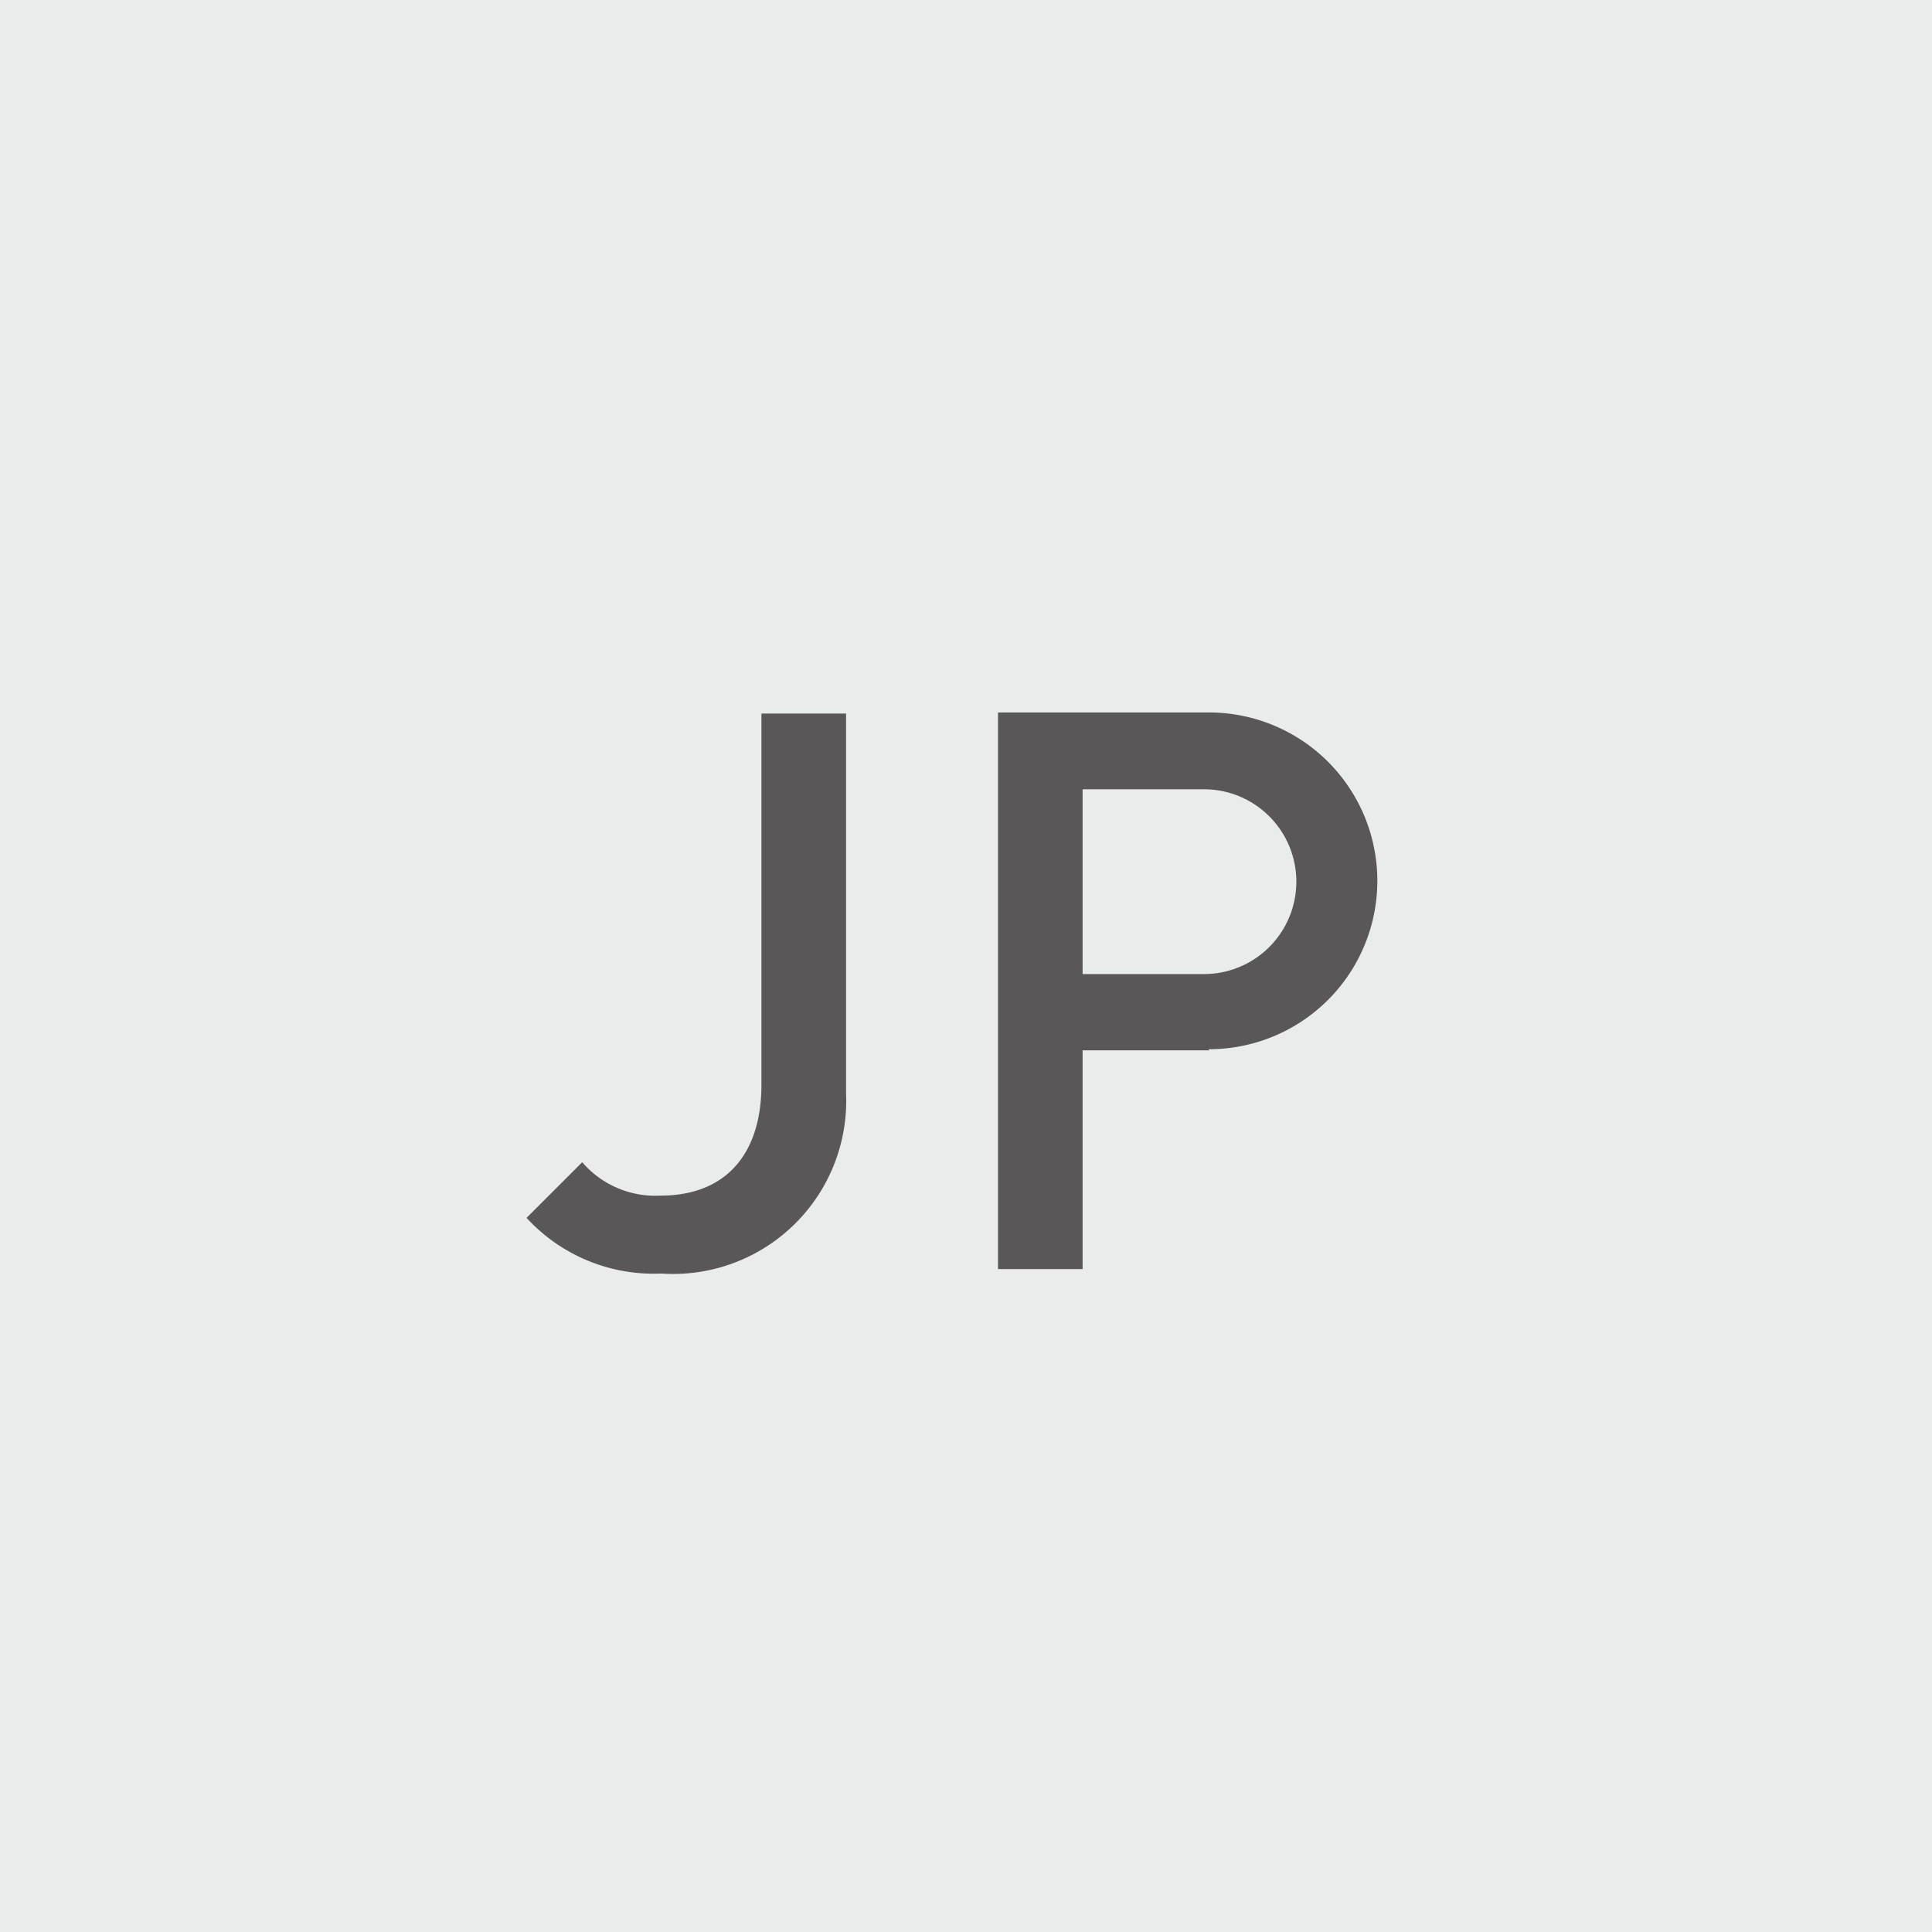
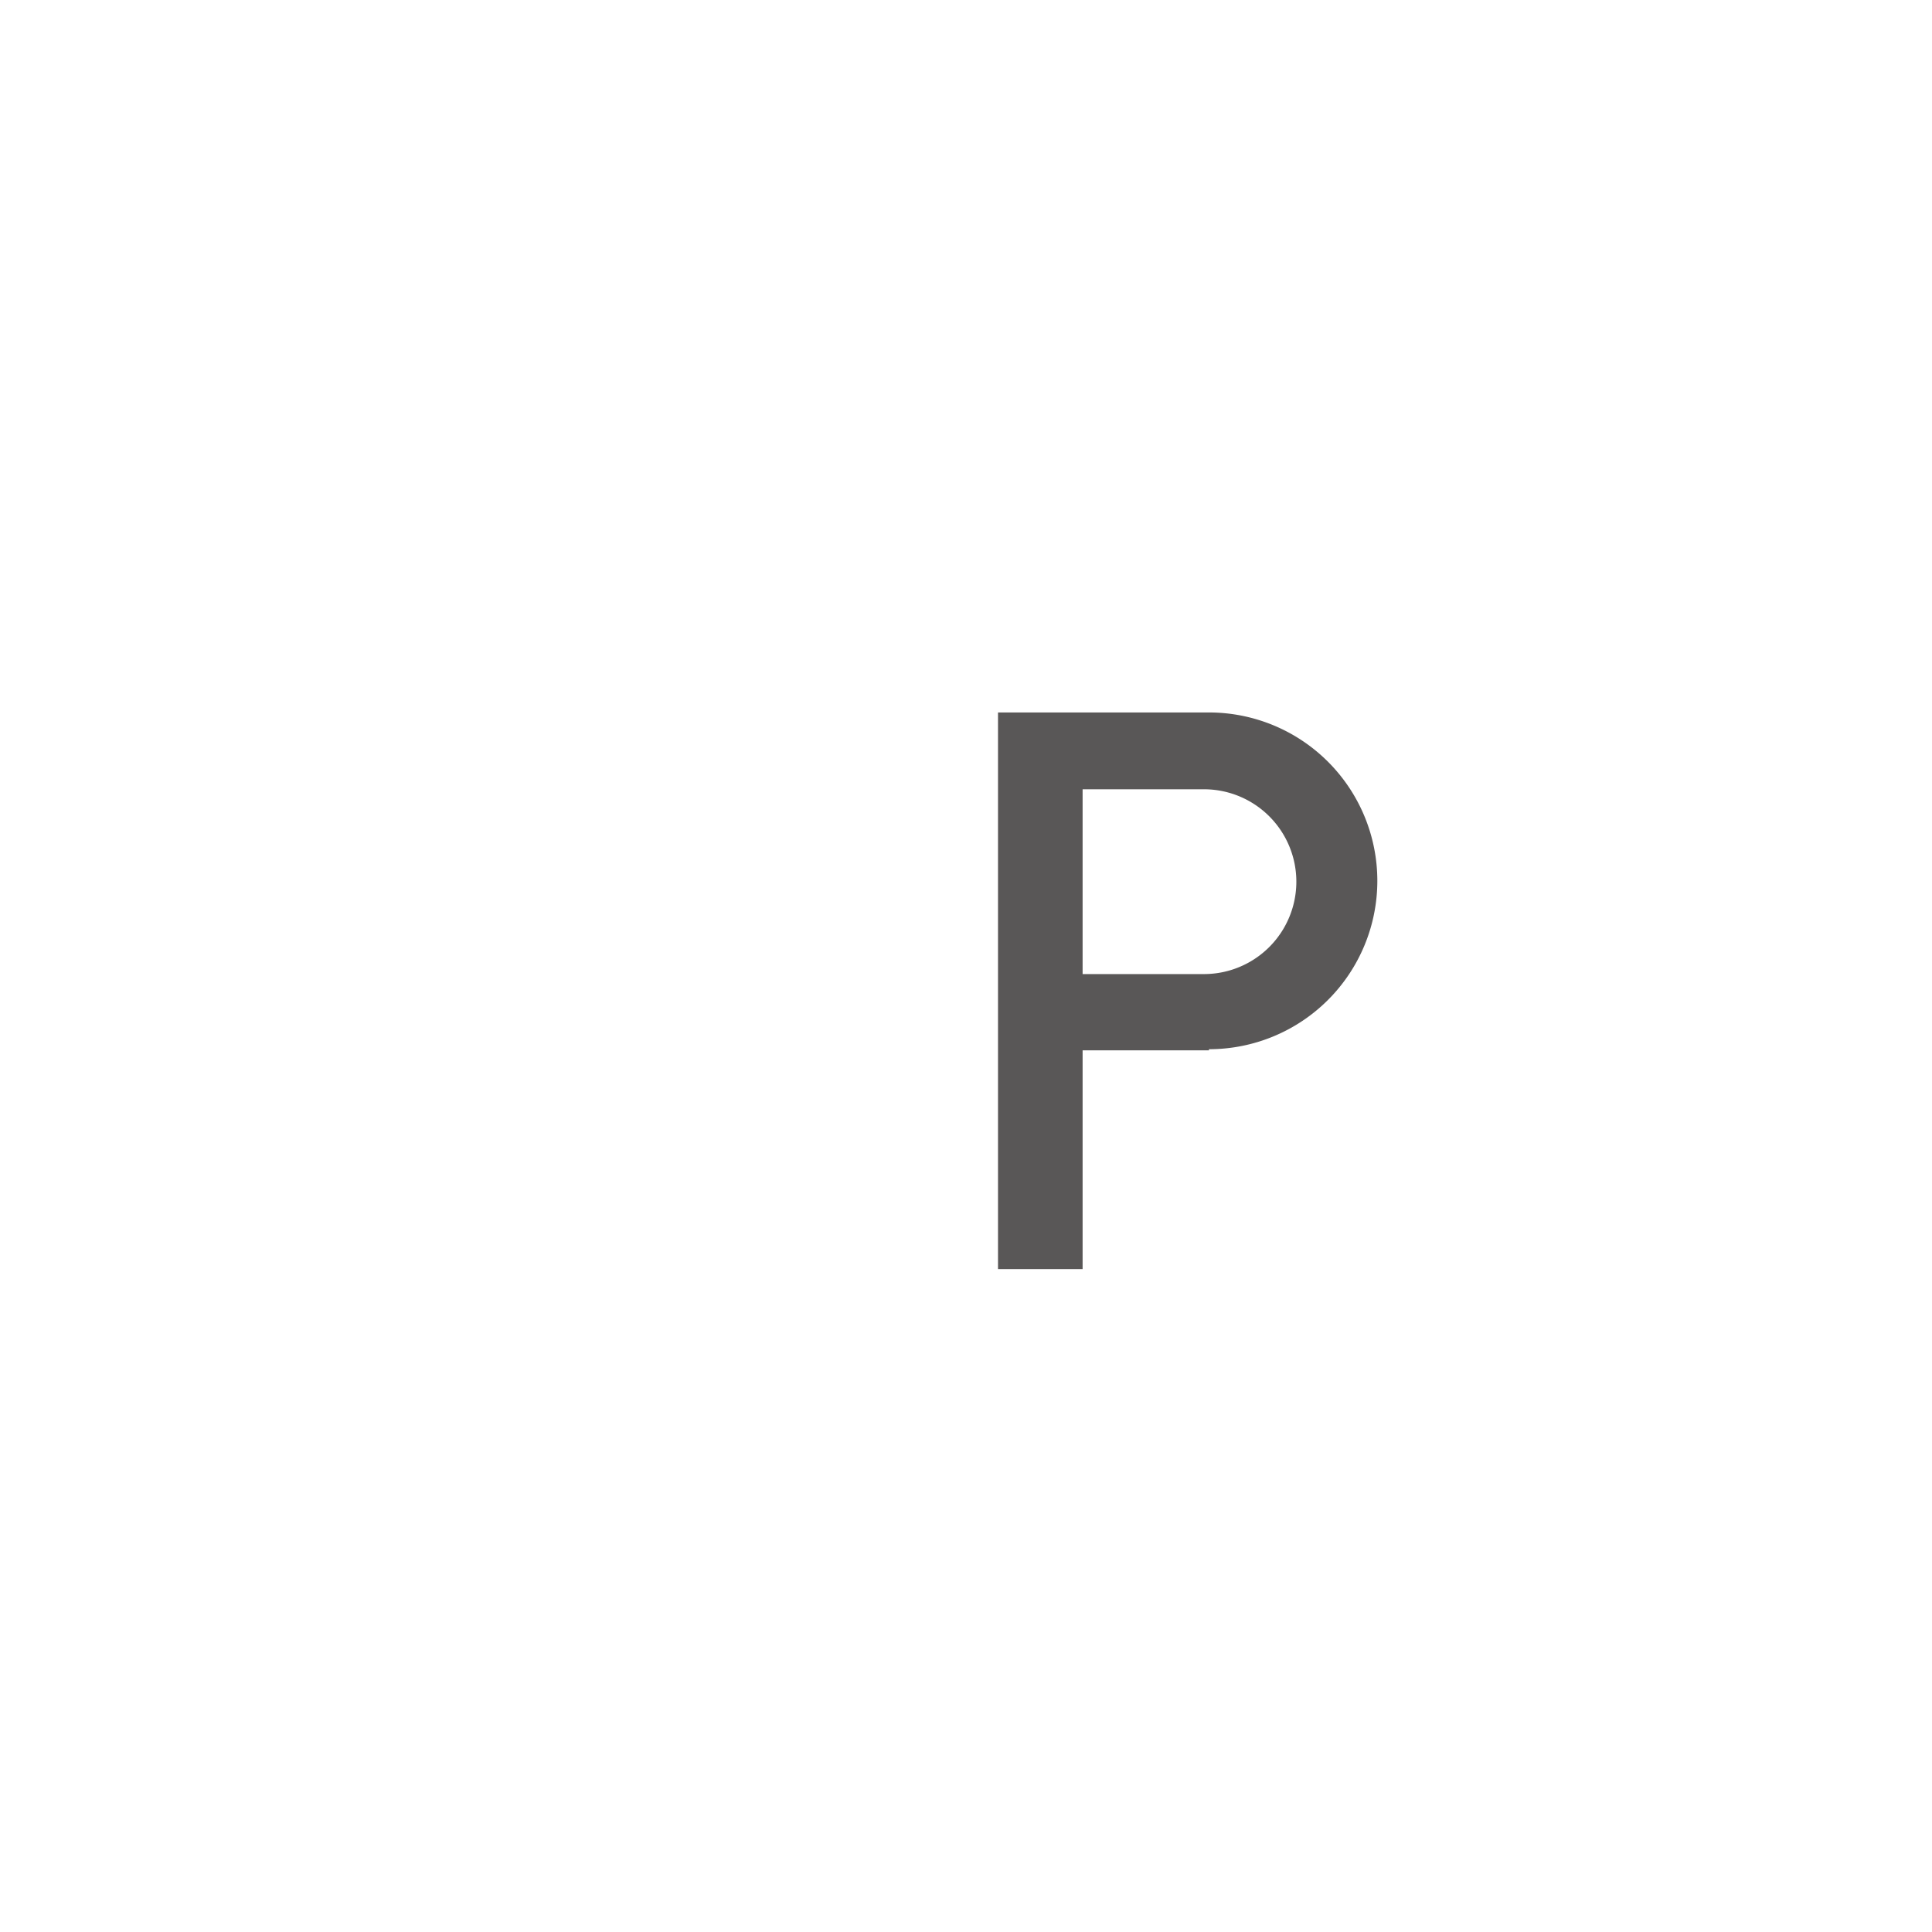
<svg xmlns="http://www.w3.org/2000/svg" viewBox="0 0 34.71 34.71">
  <defs>
    <style>.cls-1{fill:#eaeceb;}.cls-2{fill:#595757;}</style>
  </defs>
  <g id="レイヤー_2" data-name="レイヤー 2">
    <g id="design">
-       <rect class="cls-1" width="34.71" height="34.71" />
-       <path class="cls-2" d="M11.88,22.88a3.1,3.1,0,0,1-2.42-1l1-1a1.73,1.73,0,0,0,1.41.6c1.12,0,1.81-.69,1.81-2V12.82H15.2v6.82A3.11,3.11,0,0,1,11.88,22.88Z" />
      <path class="cls-2" d="M21.72,18.87H19.45V22.8H17.93v-10h3.79a3,3,0,1,1,0,6.05Zm-.09-4.69H19.45V17.5h2.18a1.66,1.66,0,1,0,0-3.32Z" />
    </g>
  </g>
</svg>